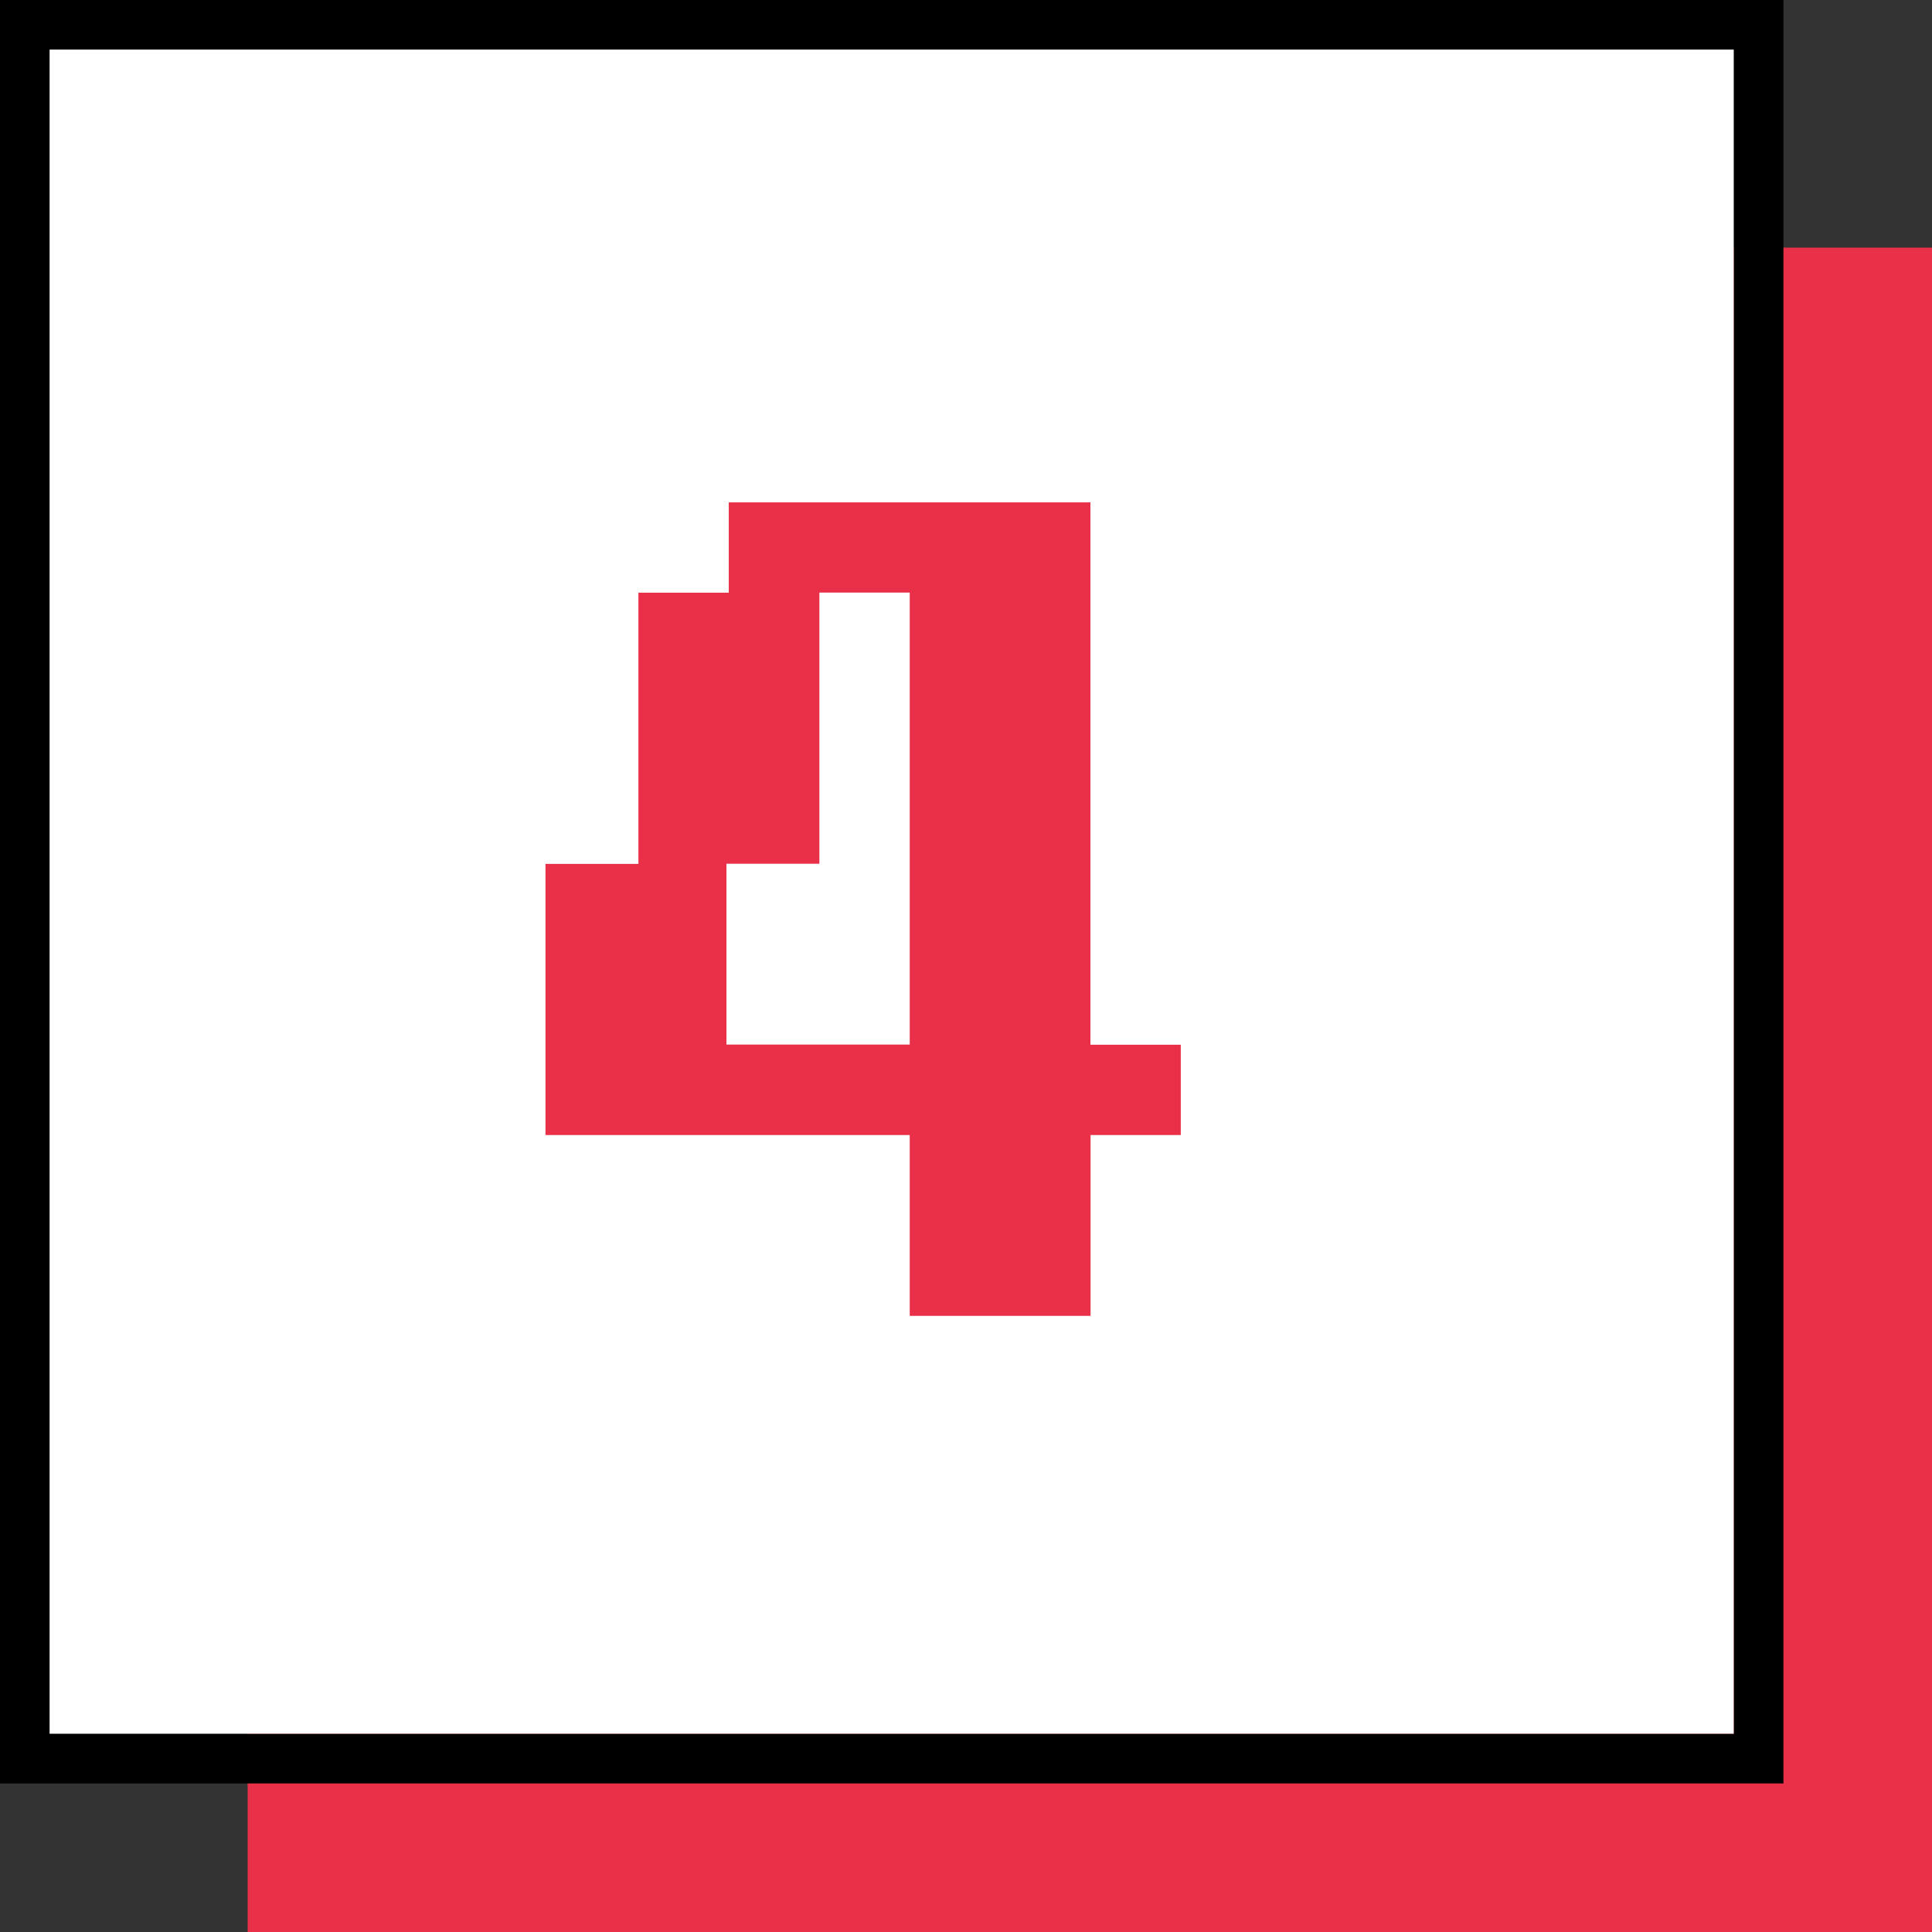
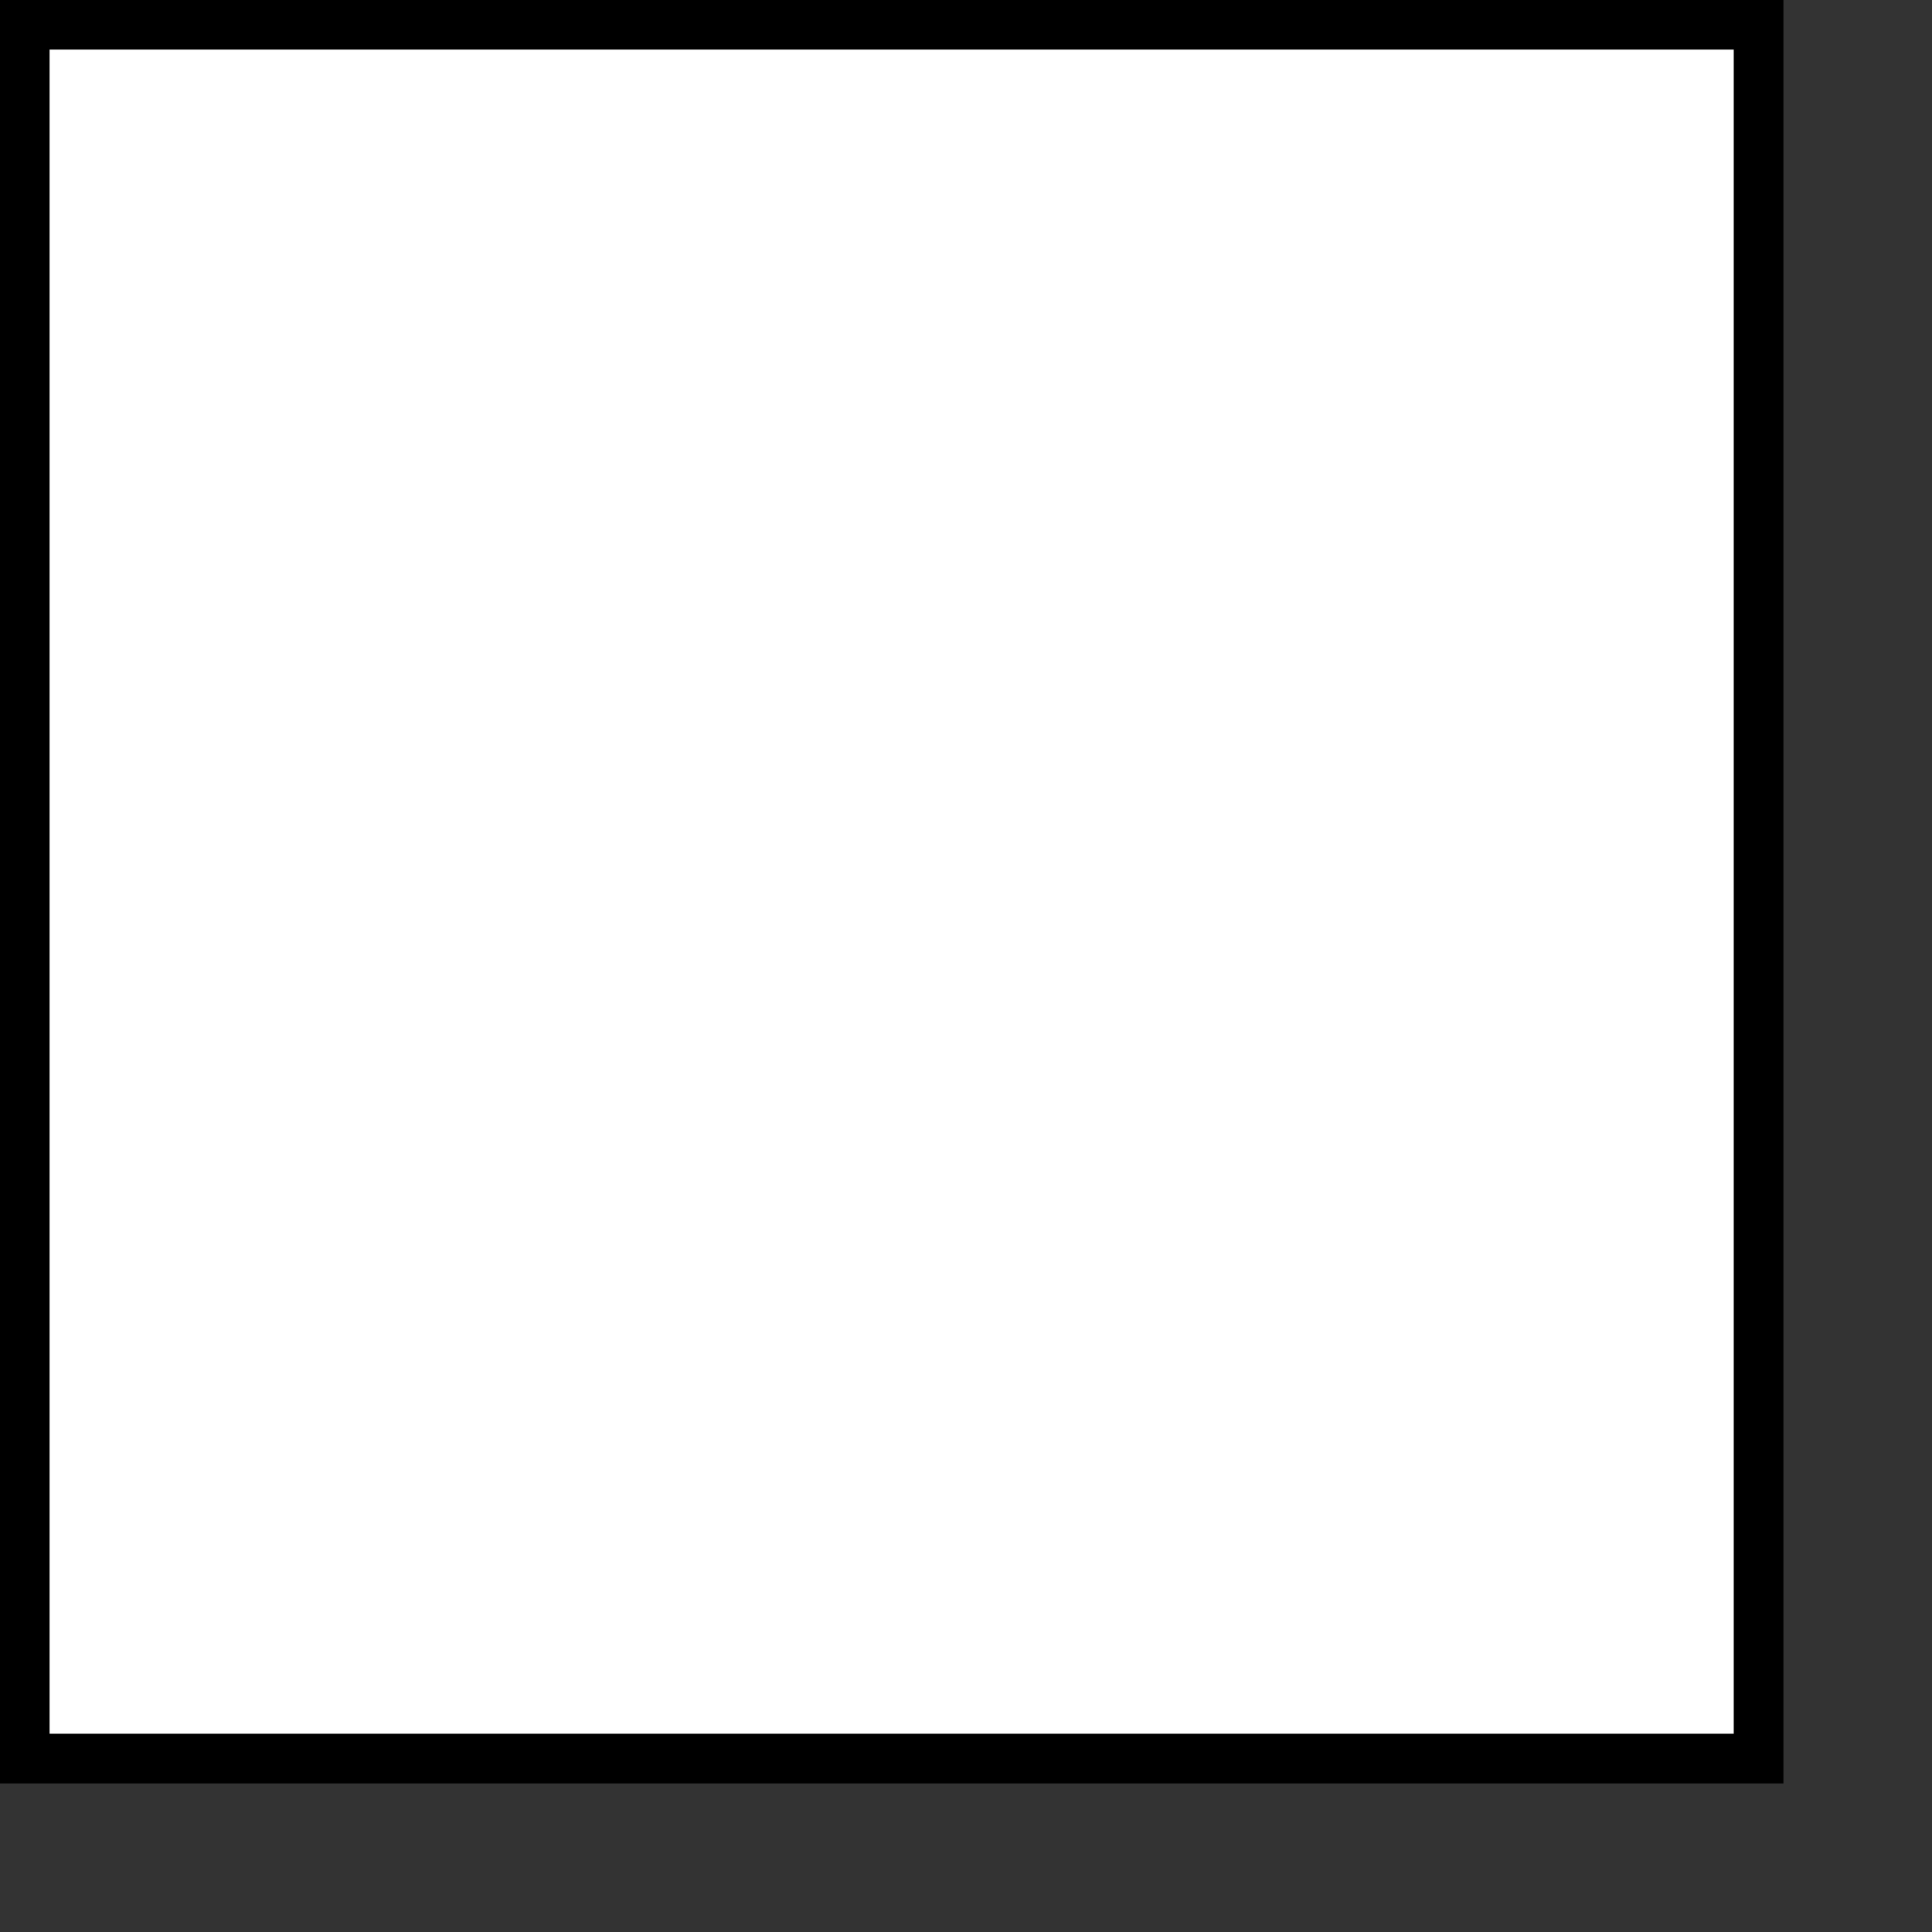
<svg xmlns="http://www.w3.org/2000/svg" id="Layer_2" viewBox="0 0 141.99 141.99">
  <rect x="0" y="0" width="141.99" height="141.99" fill="#333333" stroke="none" />
  <g id="Layer_1-2" data-name="Layer_1">
    <g>
      <g>
-         <path d="M18.2,18.2h123.79v123.79H18.2V18.2Z" fill="#ea2f48" />
+         <path d="M18.2,18.2h123.79v123.79V18.2Z" fill="#ea2f48" />
        <path d="M3.64,3.64h123.79v123.79H3.64V3.64Z" fill="#fff" />
        <path d="M0,131.07V0h131.07v131.07H0ZM3.64,3.64v123.79h123.79V3.64H3.64Z" fill-rule="evenodd" />
      </g>
-       <path d="M86.79,83.42h-6.64v13.29h-13.29v-13.29h-26.77v-19.93h6.83v-19.93h6.64v-6.64h26.58v39.86h6.64v6.64ZM66.86,76.77v-33.22h-6.64v19.93h-6.83v13.29h13.48Z" fill="#ea2f48" />
    </g>
  </g>
</svg>